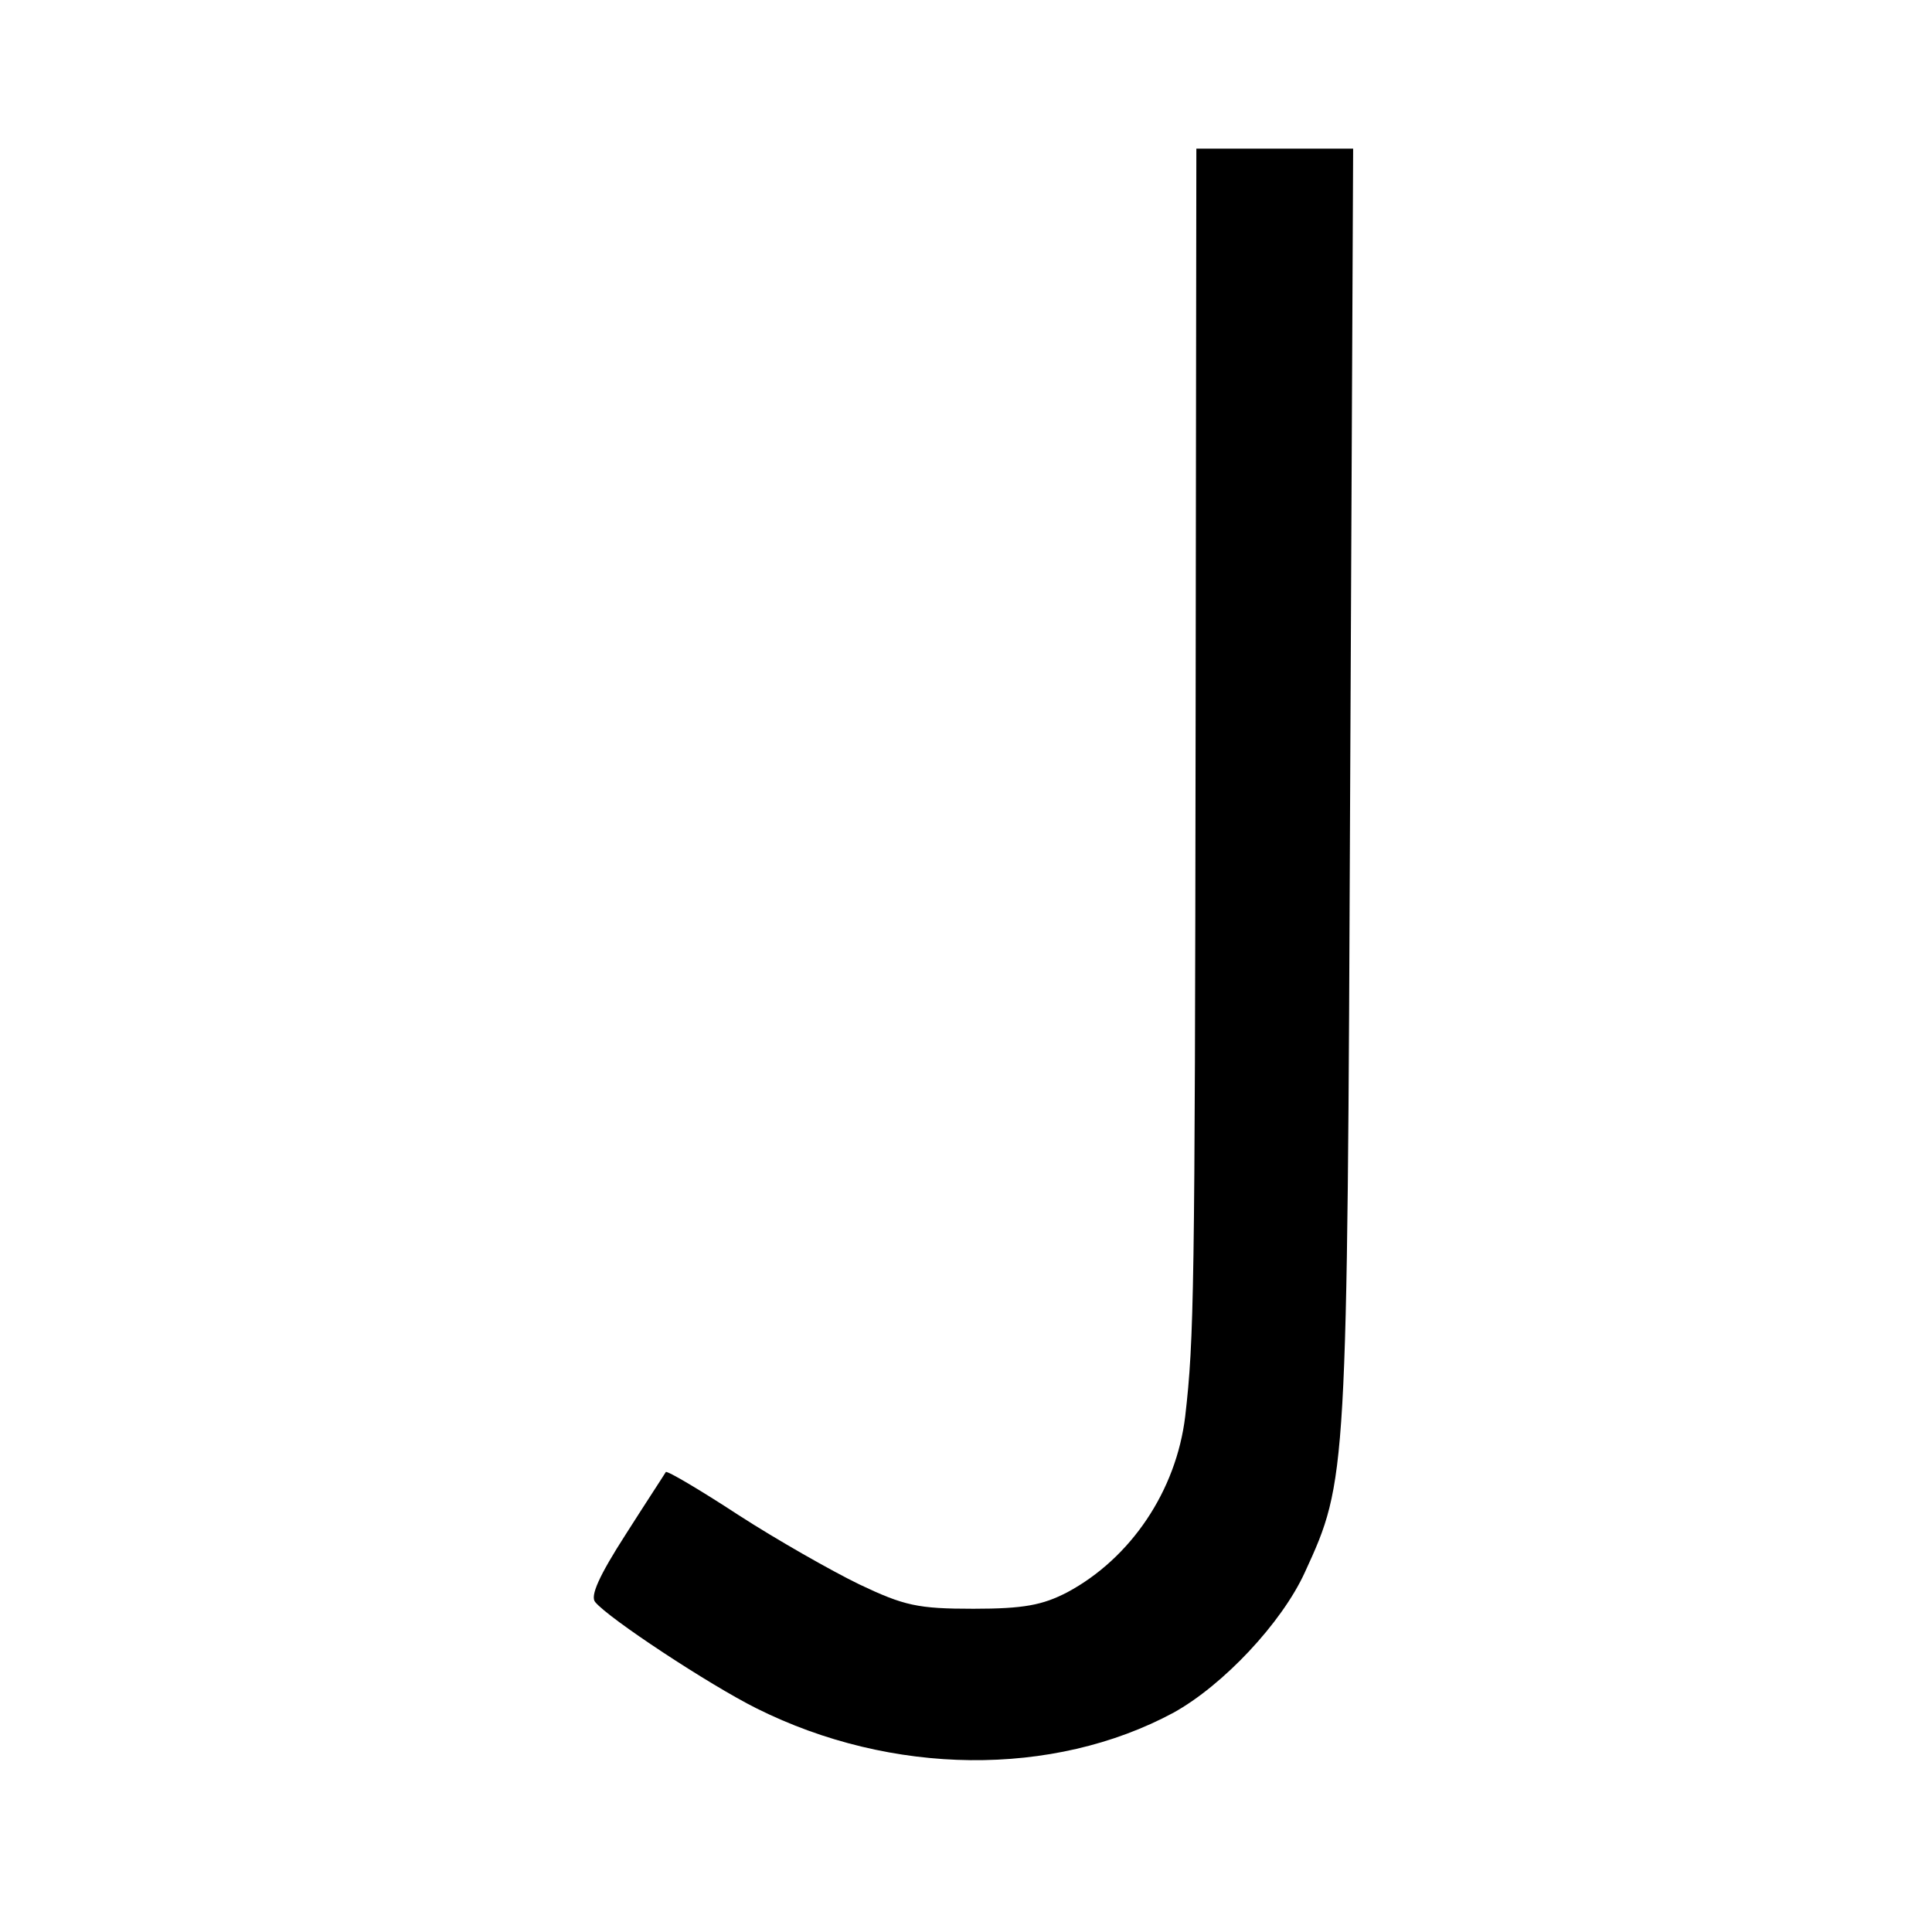
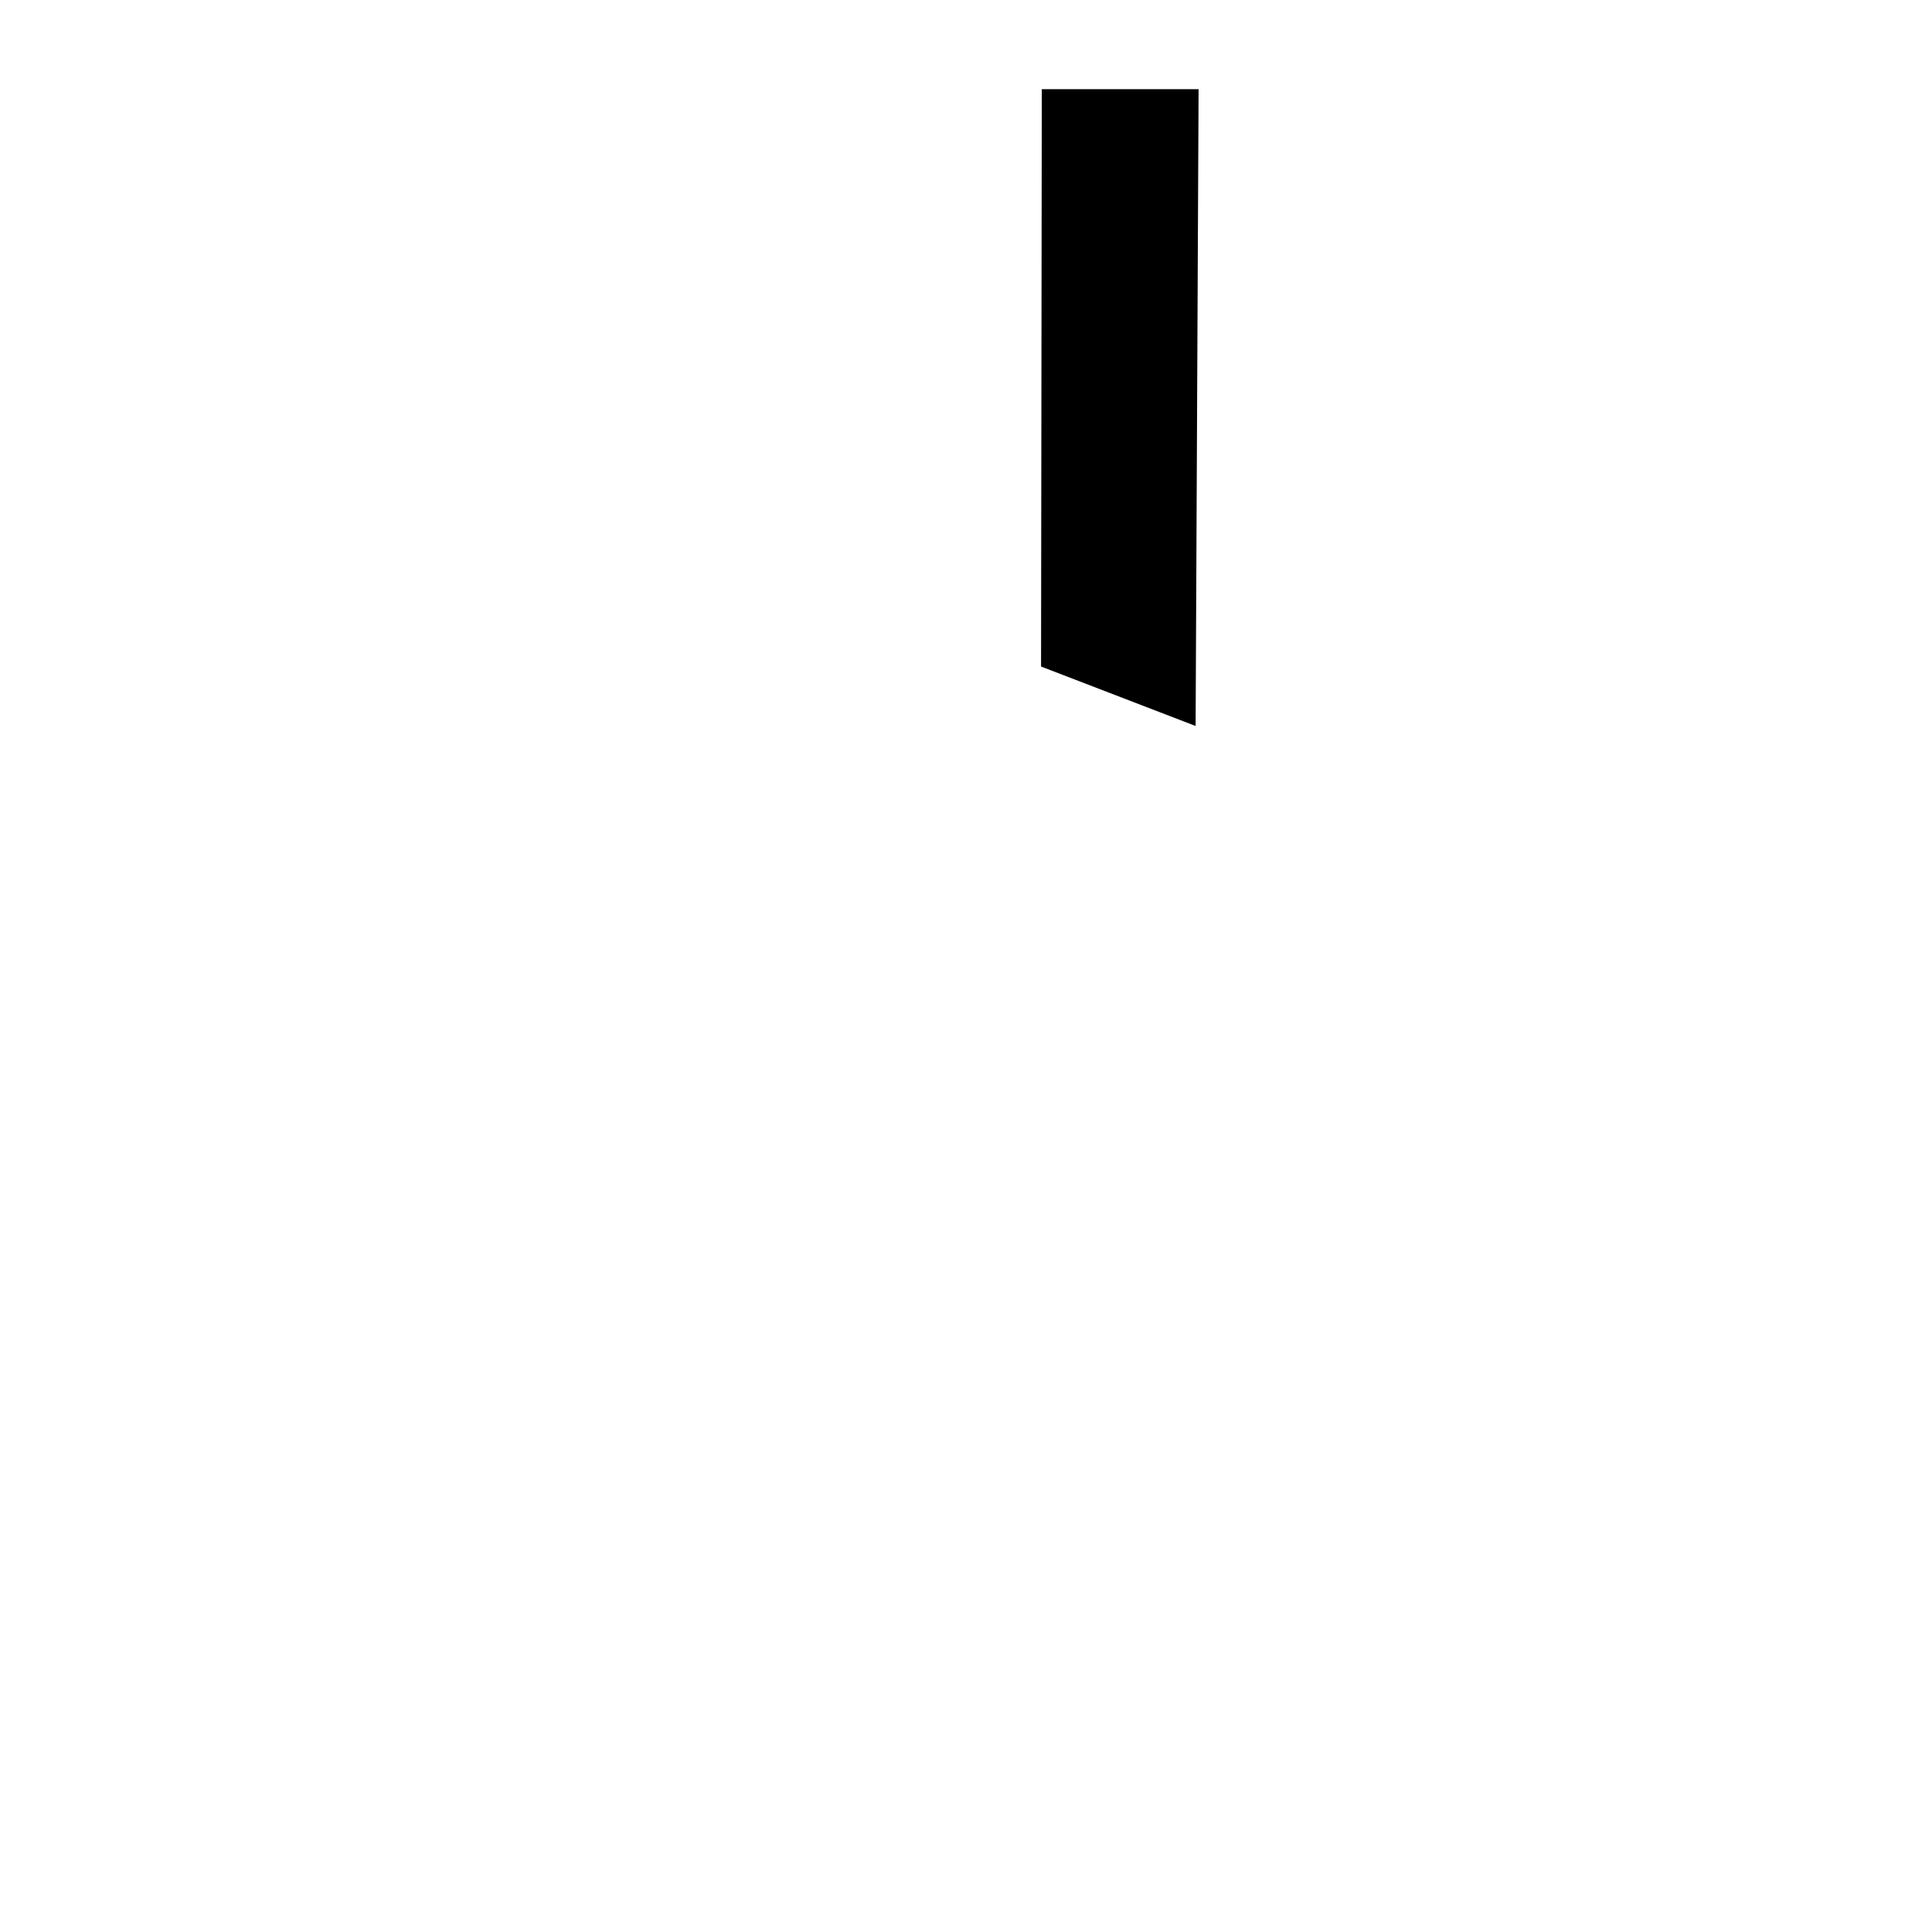
<svg xmlns="http://www.w3.org/2000/svg" version="1.0" width="260pt" height="260pt" viewBox="0 0 260 260" preserveAspectRatio="xMidYMid meet">
  <g transform="translate(0,260) scale(0.1,-0.1)" fill="#000000" stroke="none">
-     <path d="M1609 1623 c-1 -761 -2 -825 -14 -929 -12 -100 -73 -191 -159 -237 -33 -17 -58 -22 -126 -22 -75 0 -93 4 -154 33 -37 18 -111 60 -162 93 -52 34 -96 60 -98 58 -1 -2 -26 -40 -54 -84 -36 -56 -48 -83 -41 -91 18 -22 153 -111 217 -143 182 -91 399 -93 561 -6 67 37 146 121 177 189 57 124 57 127 61 1059 l4 857 -105 0 -106 0 -1 -777z" />
+     <path d="M1609 1623 l4 857 -105 0 -106 0 -1 -777z" />
  </g>
</svg>